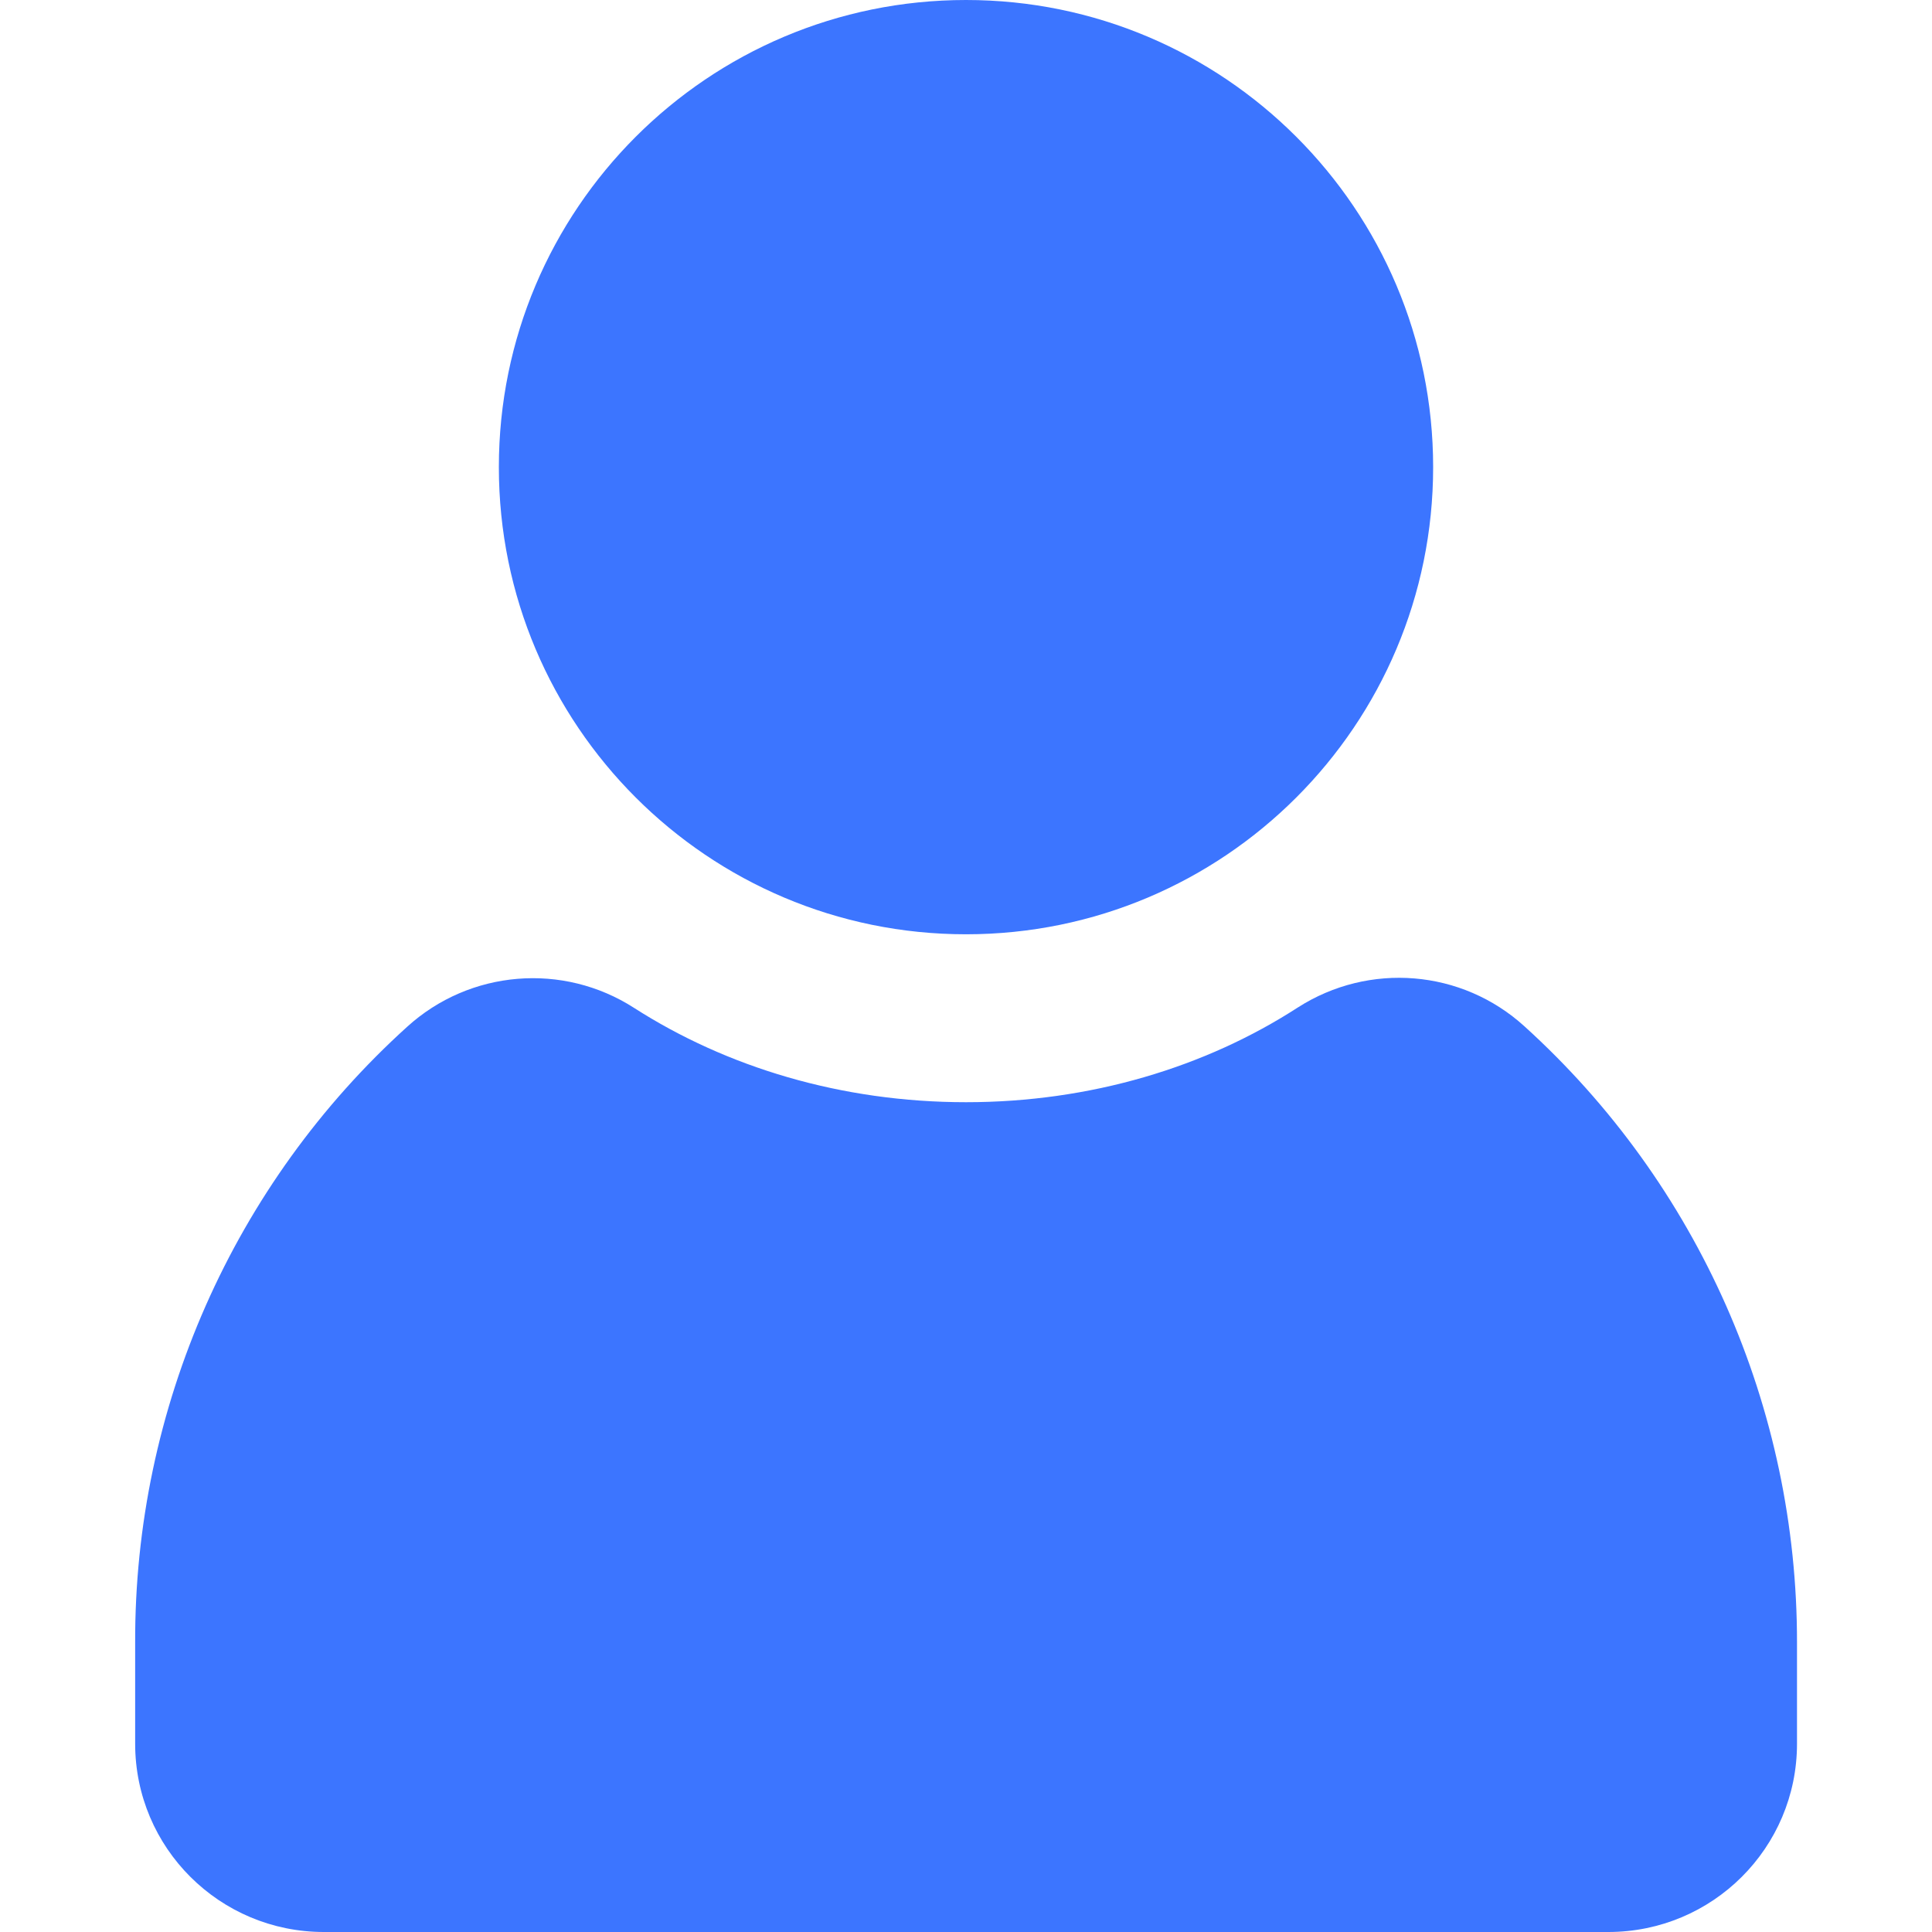
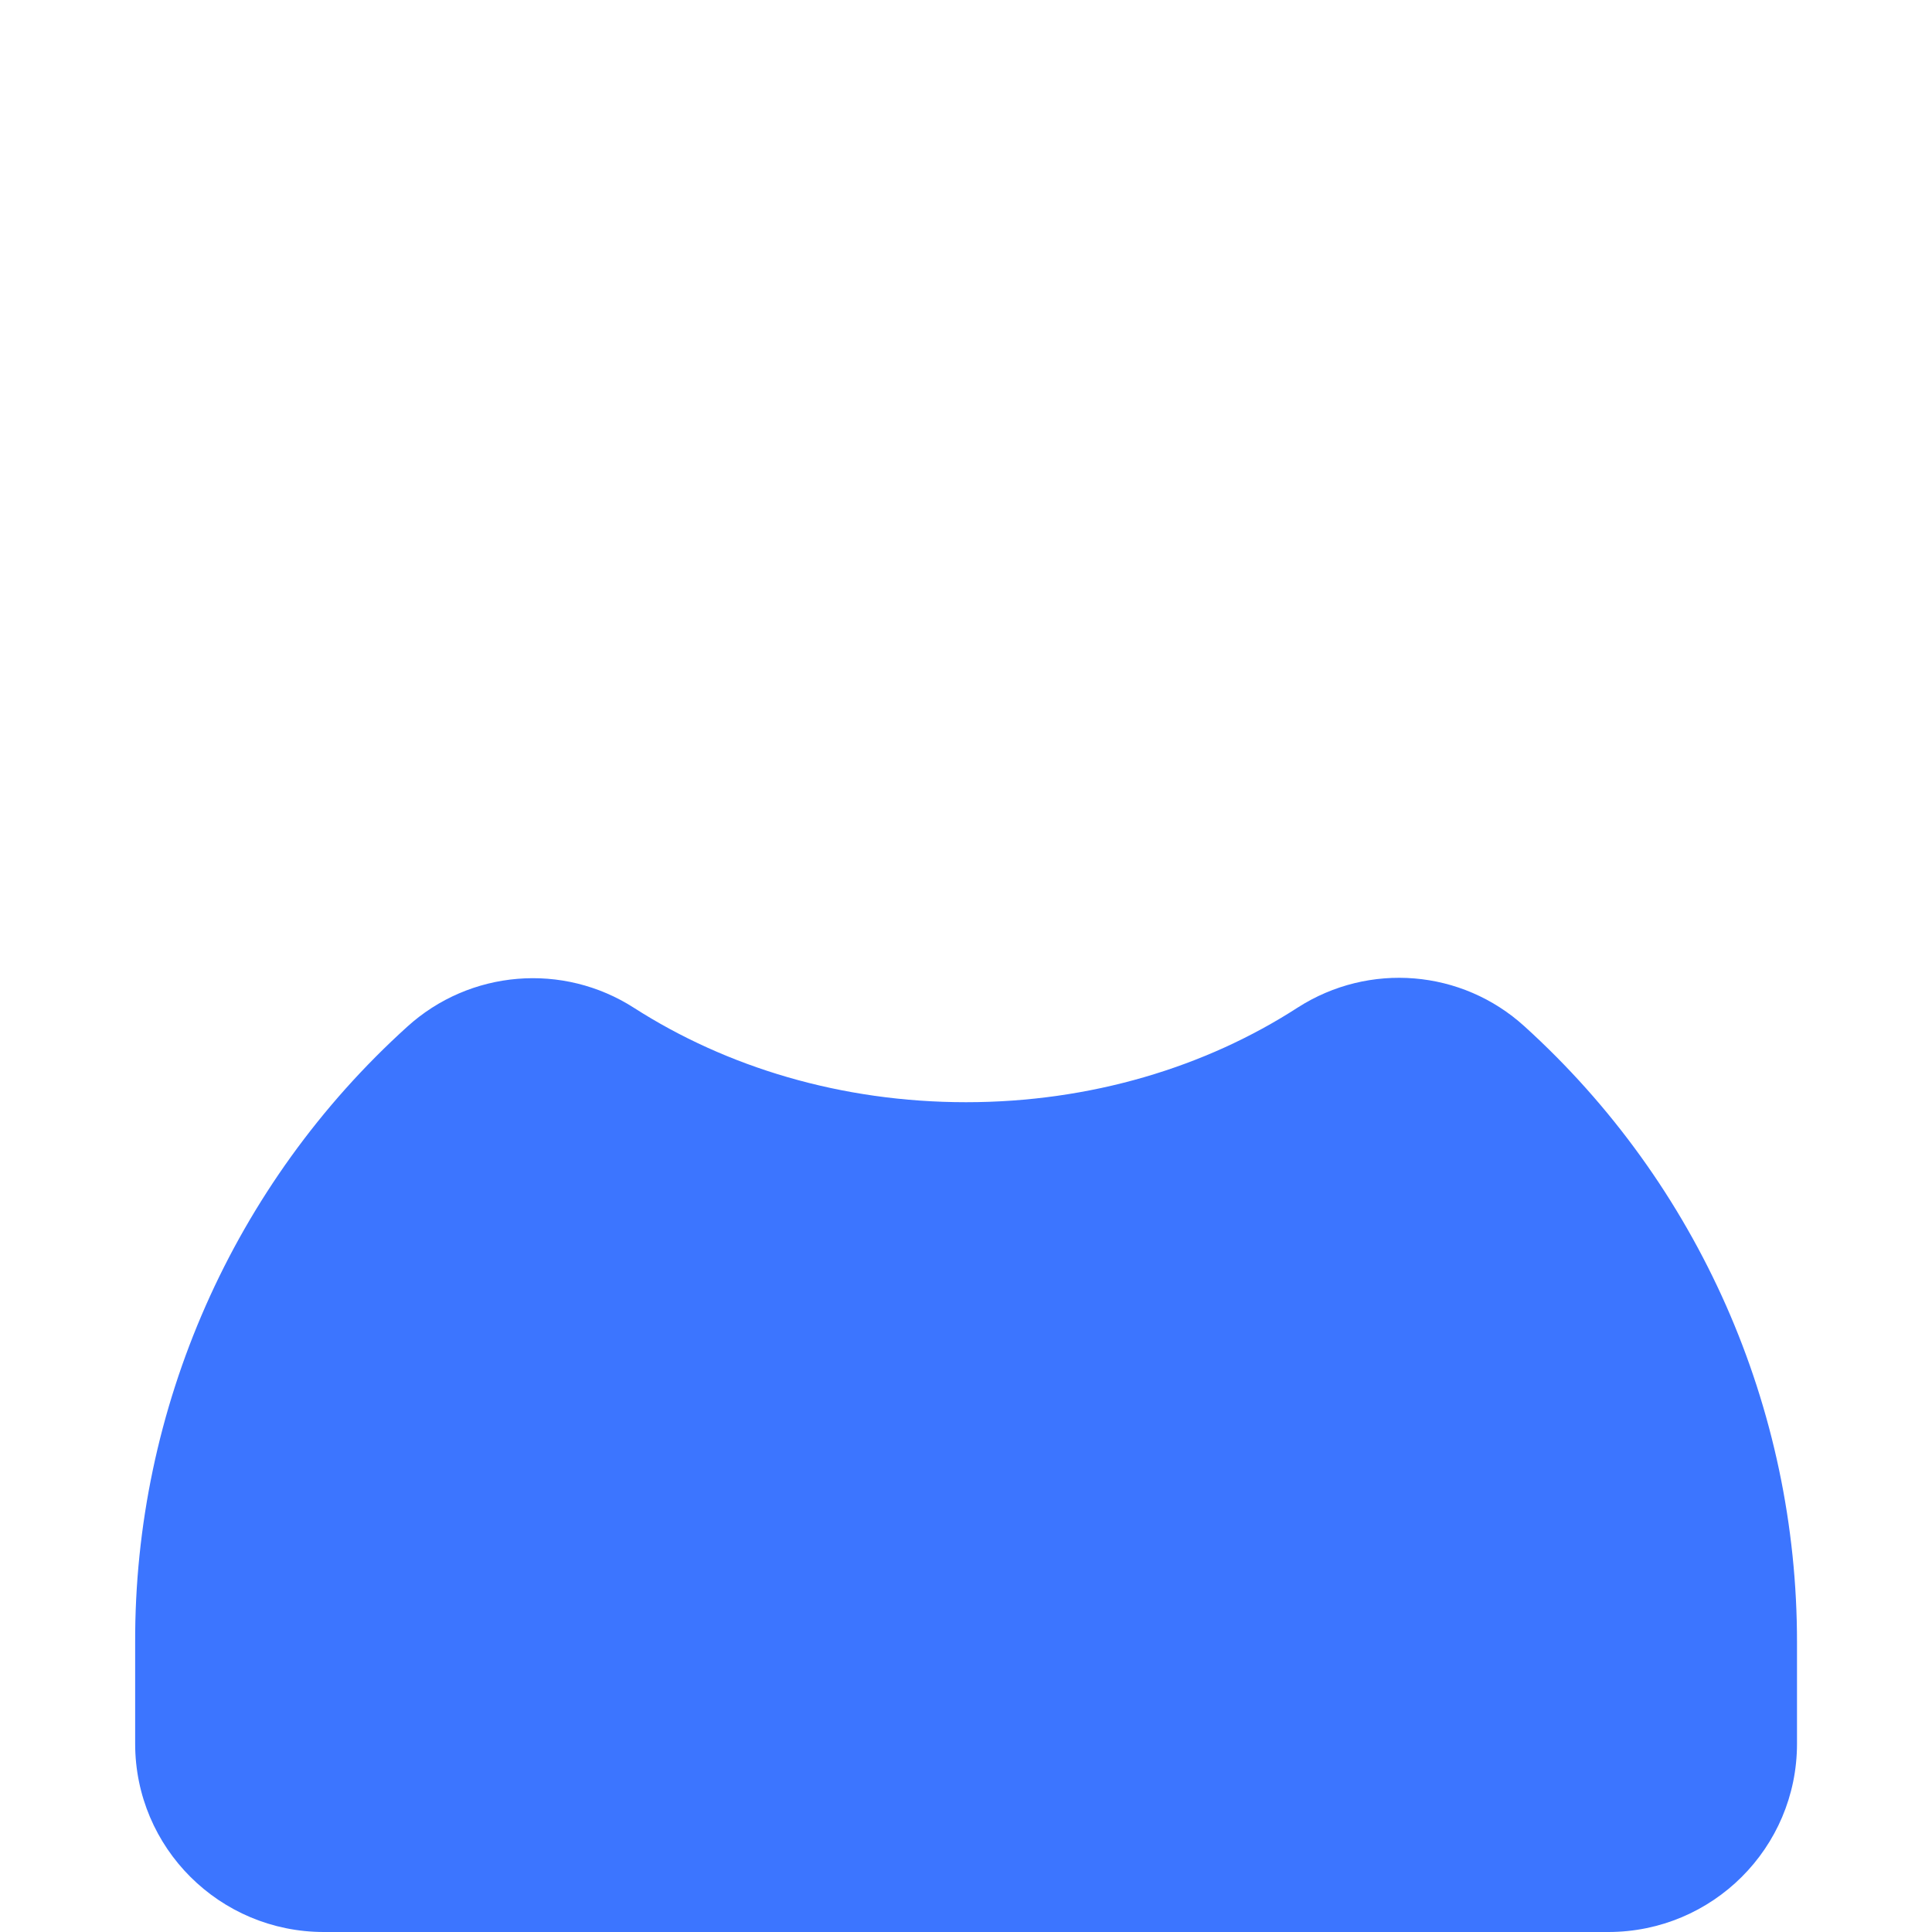
<svg xmlns="http://www.w3.org/2000/svg" width="24" height="24" viewBox="0 0 24 24" fill="none">
  <path d="M12.001 13.692C13.547 13.692 14.977 13.256 16.121 12.516C17.007 11.948 18.16 12.042 18.938 12.75C21.099 14.709 22.327 17.489 22.323 20.409V21.661C22.323 22.955 21.273 24 19.979 24H4.023C2.729 24 1.679 22.955 1.679 21.661V20.409C1.669 17.494 2.898 14.709 5.058 12.755C5.837 12.047 6.994 11.953 7.876 12.52C9.024 13.256 10.449 13.692 12.001 13.692Z" fill="#3C75FF" />
-   <path d="M12 11.606C15.205 11.606 17.803 9.008 17.803 5.803C17.803 2.598 15.205 0 12 0C8.795 0 6.197 2.598 6.197 5.803C6.197 9.008 8.795 11.606 12 11.606Z" fill="#3C75FF" />
</svg>